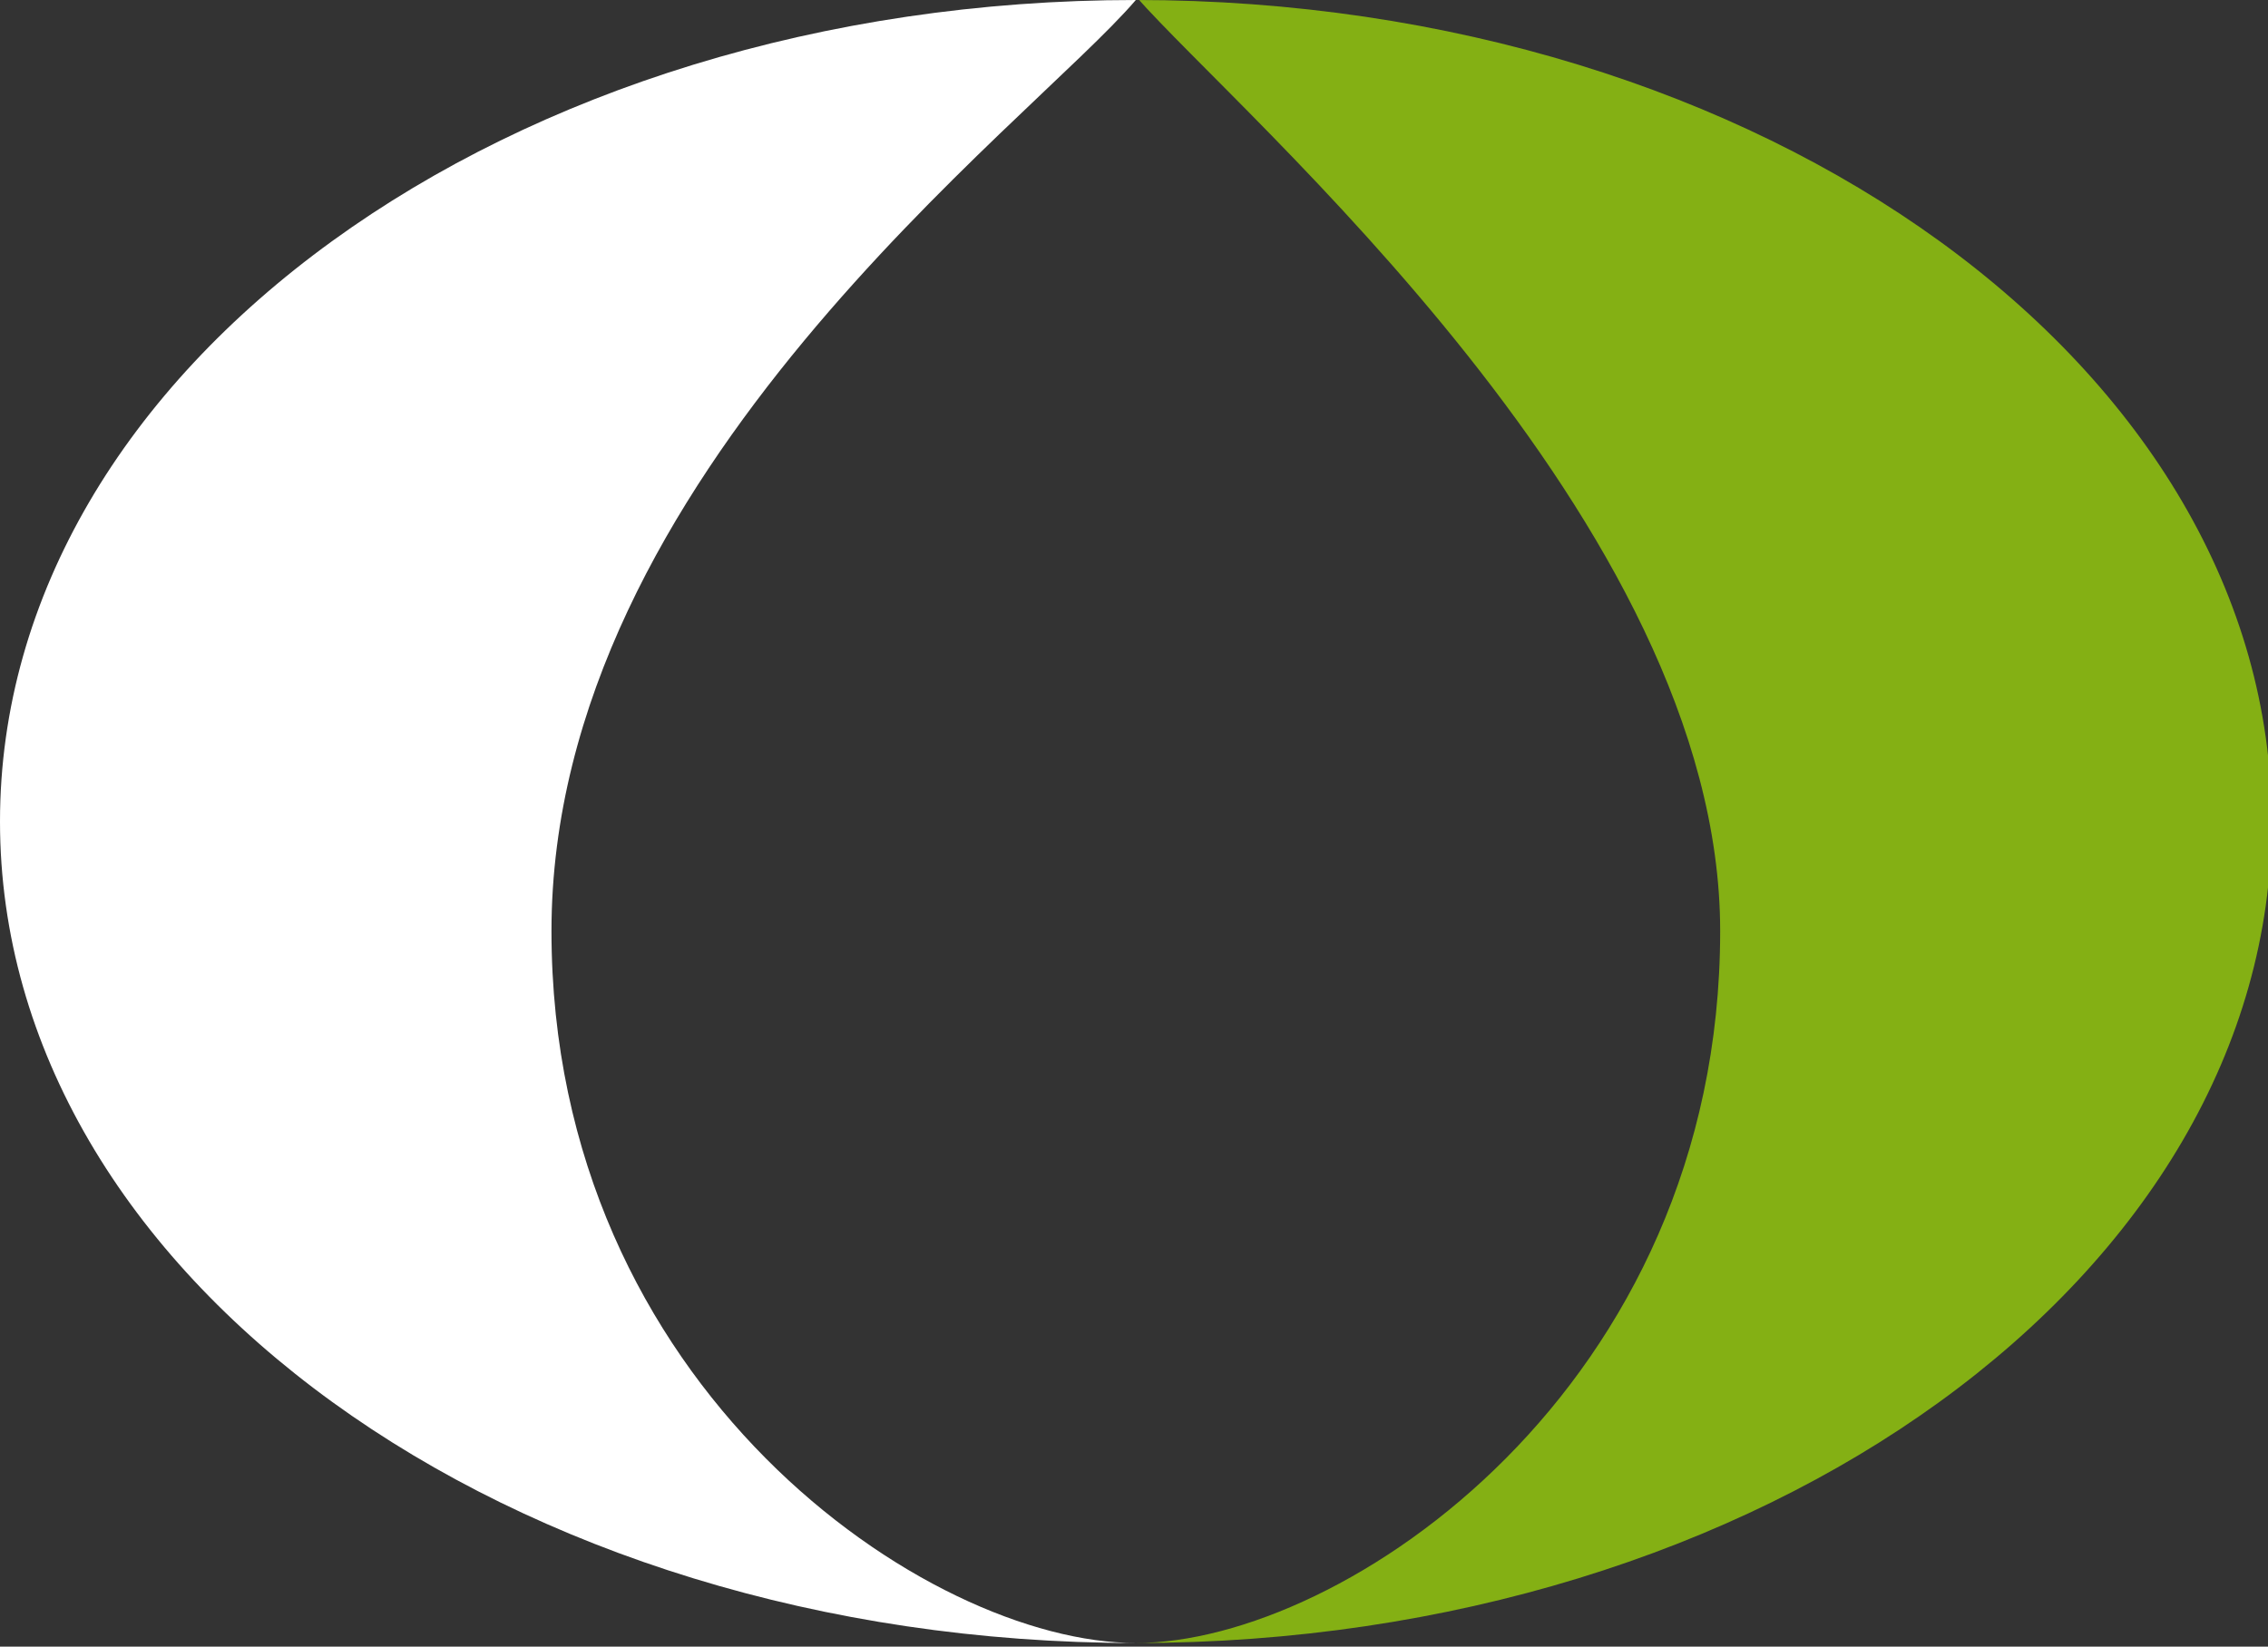
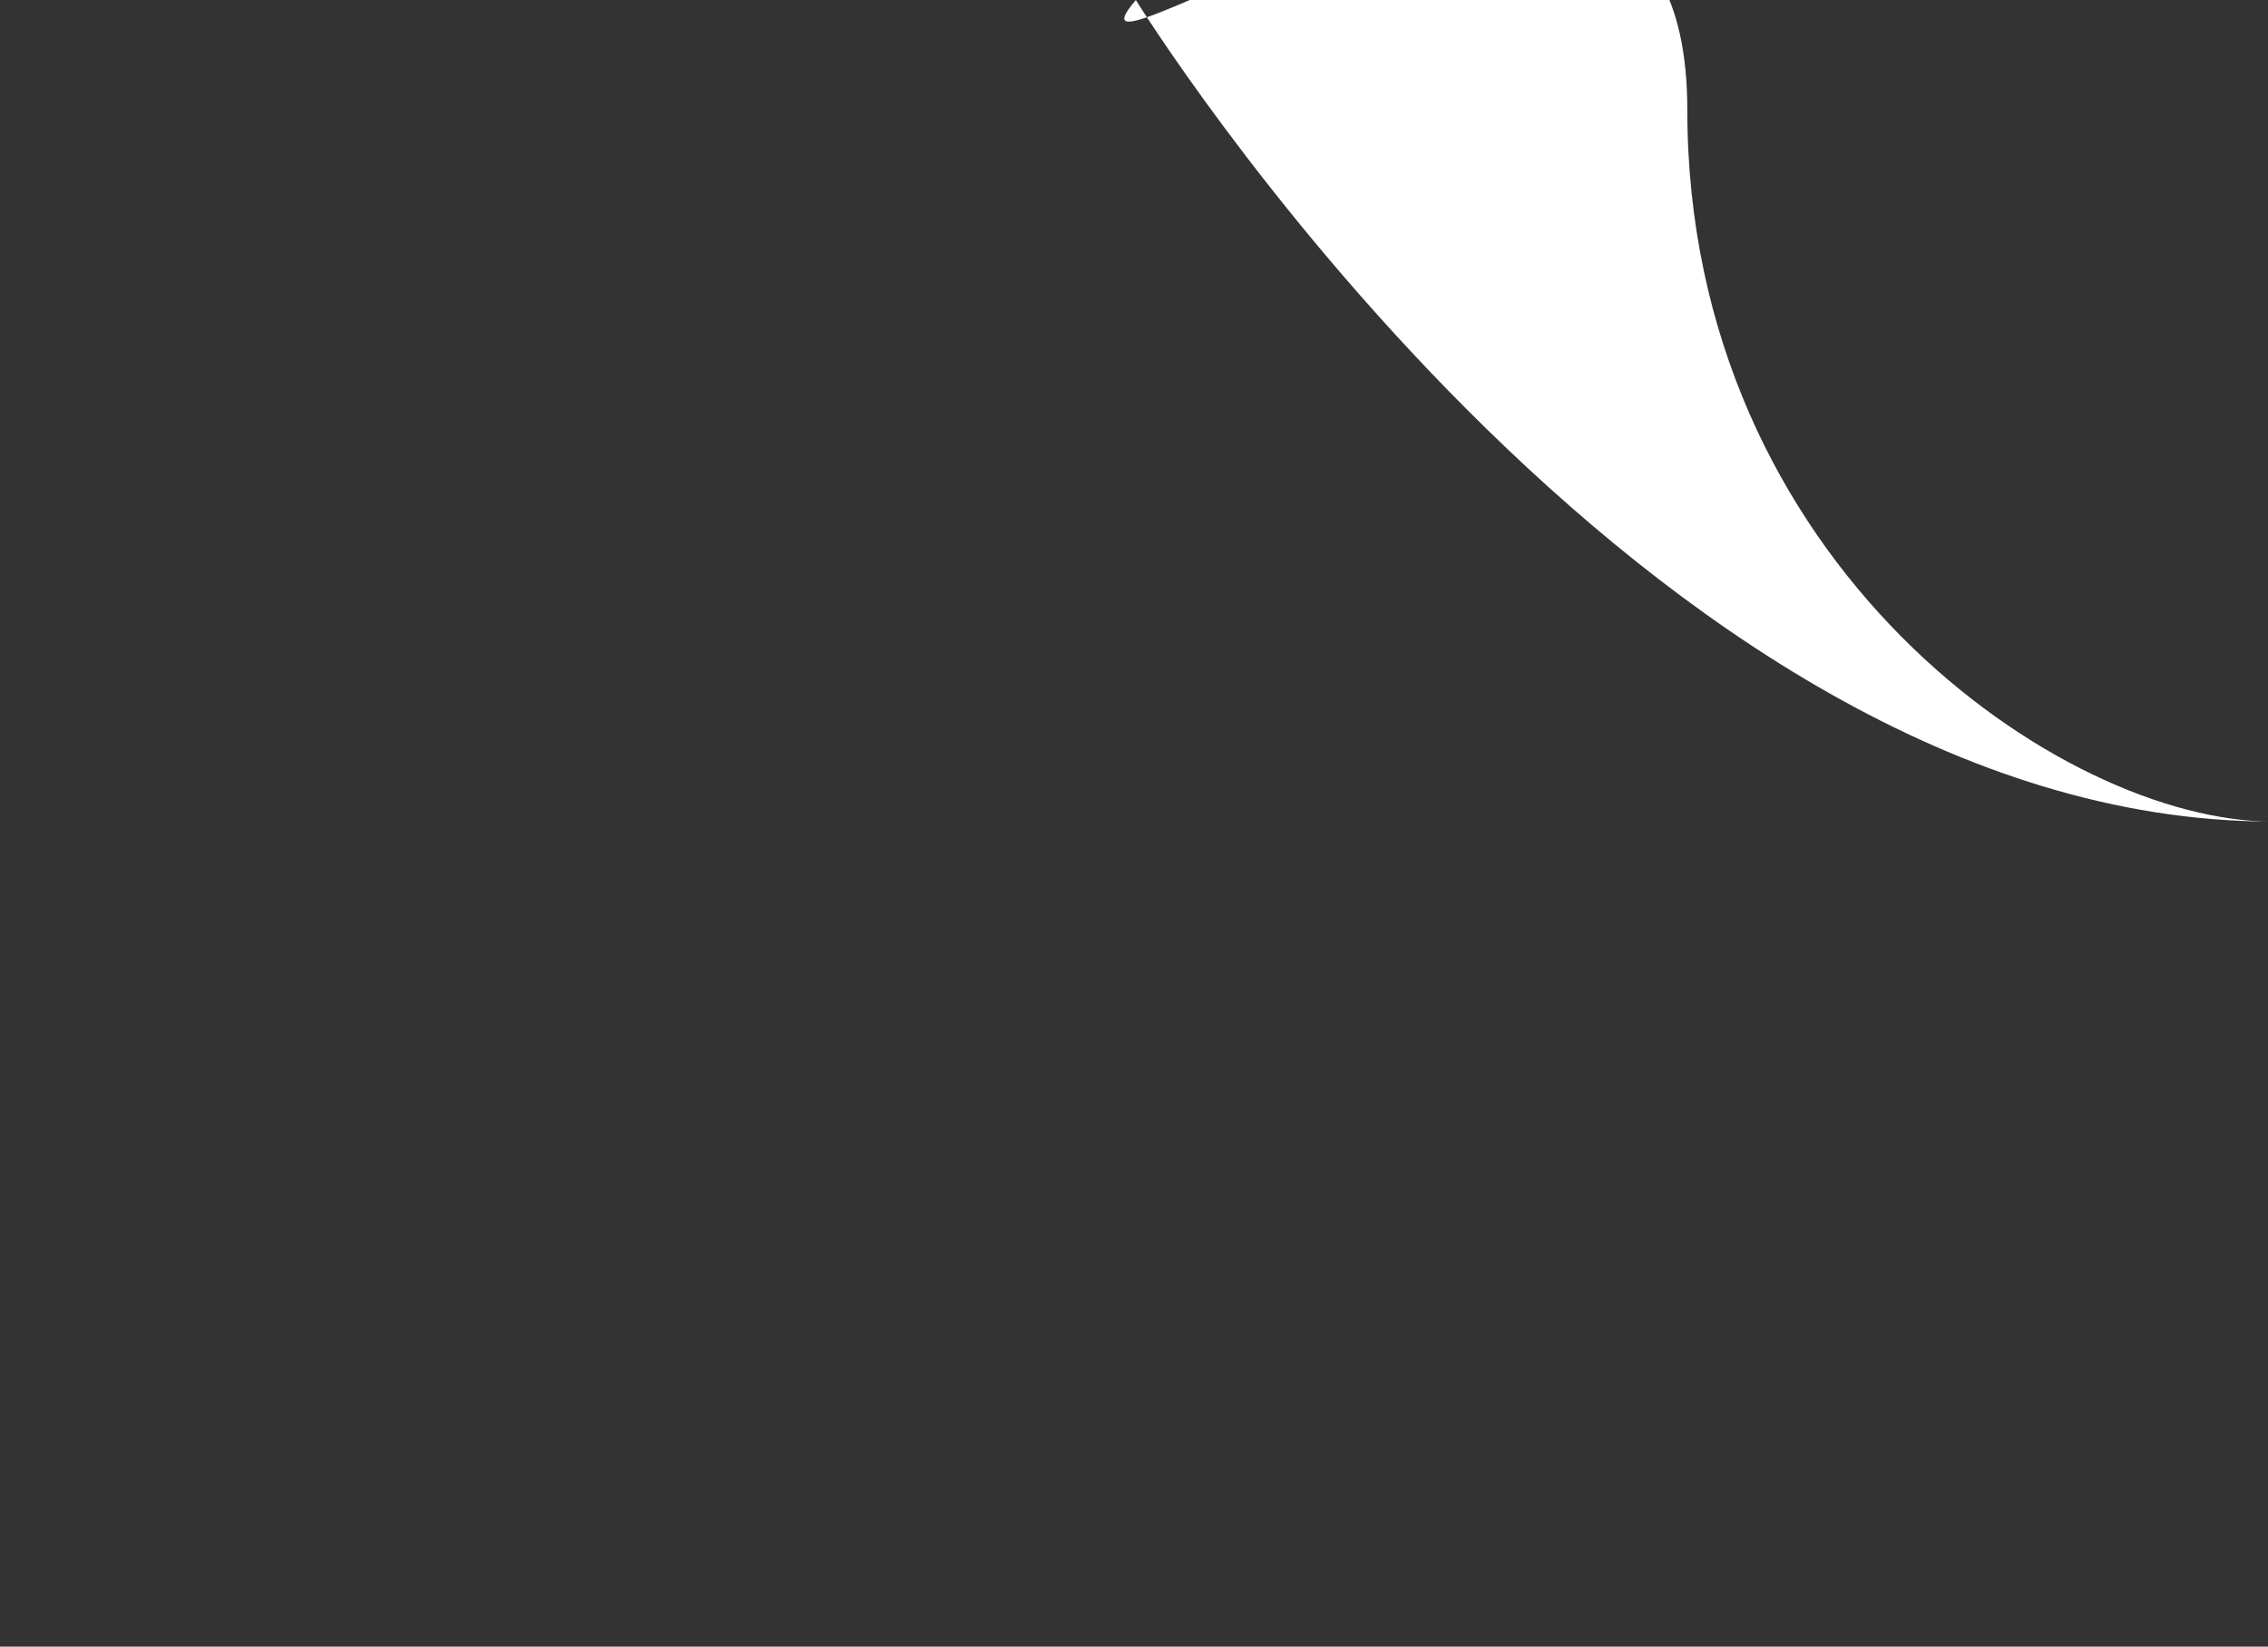
<svg xmlns="http://www.w3.org/2000/svg" id="Layer_1" viewBox="0 0 62.1 45.1">
  <rect x="0" y="0" width="62.1" height="45.1" fill="#333333" stroke="none" />
  <defs>
    <style>      .st0 {        fill: #fff;      }      .st1 {        fill: #84b014;      }    </style>
  </defs>
-   <path class="st1" d="M31.1,0c17.2,0,31.1,10.1,31.1,22.5s-13.9,22.5-31.1,22.5c5.7,0,16-7,16-19.5,0-11.2-13.1-22.3-16-25.6" />
-   <path class="st0" d="M31.1,0C13.9,0,0,10.1,0,22.5s13.9,22.5,31.1,22.5c-5.7,0-16-7-16-19.5S28.2,3.4,31.1,0" />
+   <path class="st0" d="M31.1,0s13.9,22.5,31.1,22.5c-5.7,0-16-7-16-19.5S28.2,3.4,31.1,0" />
</svg>